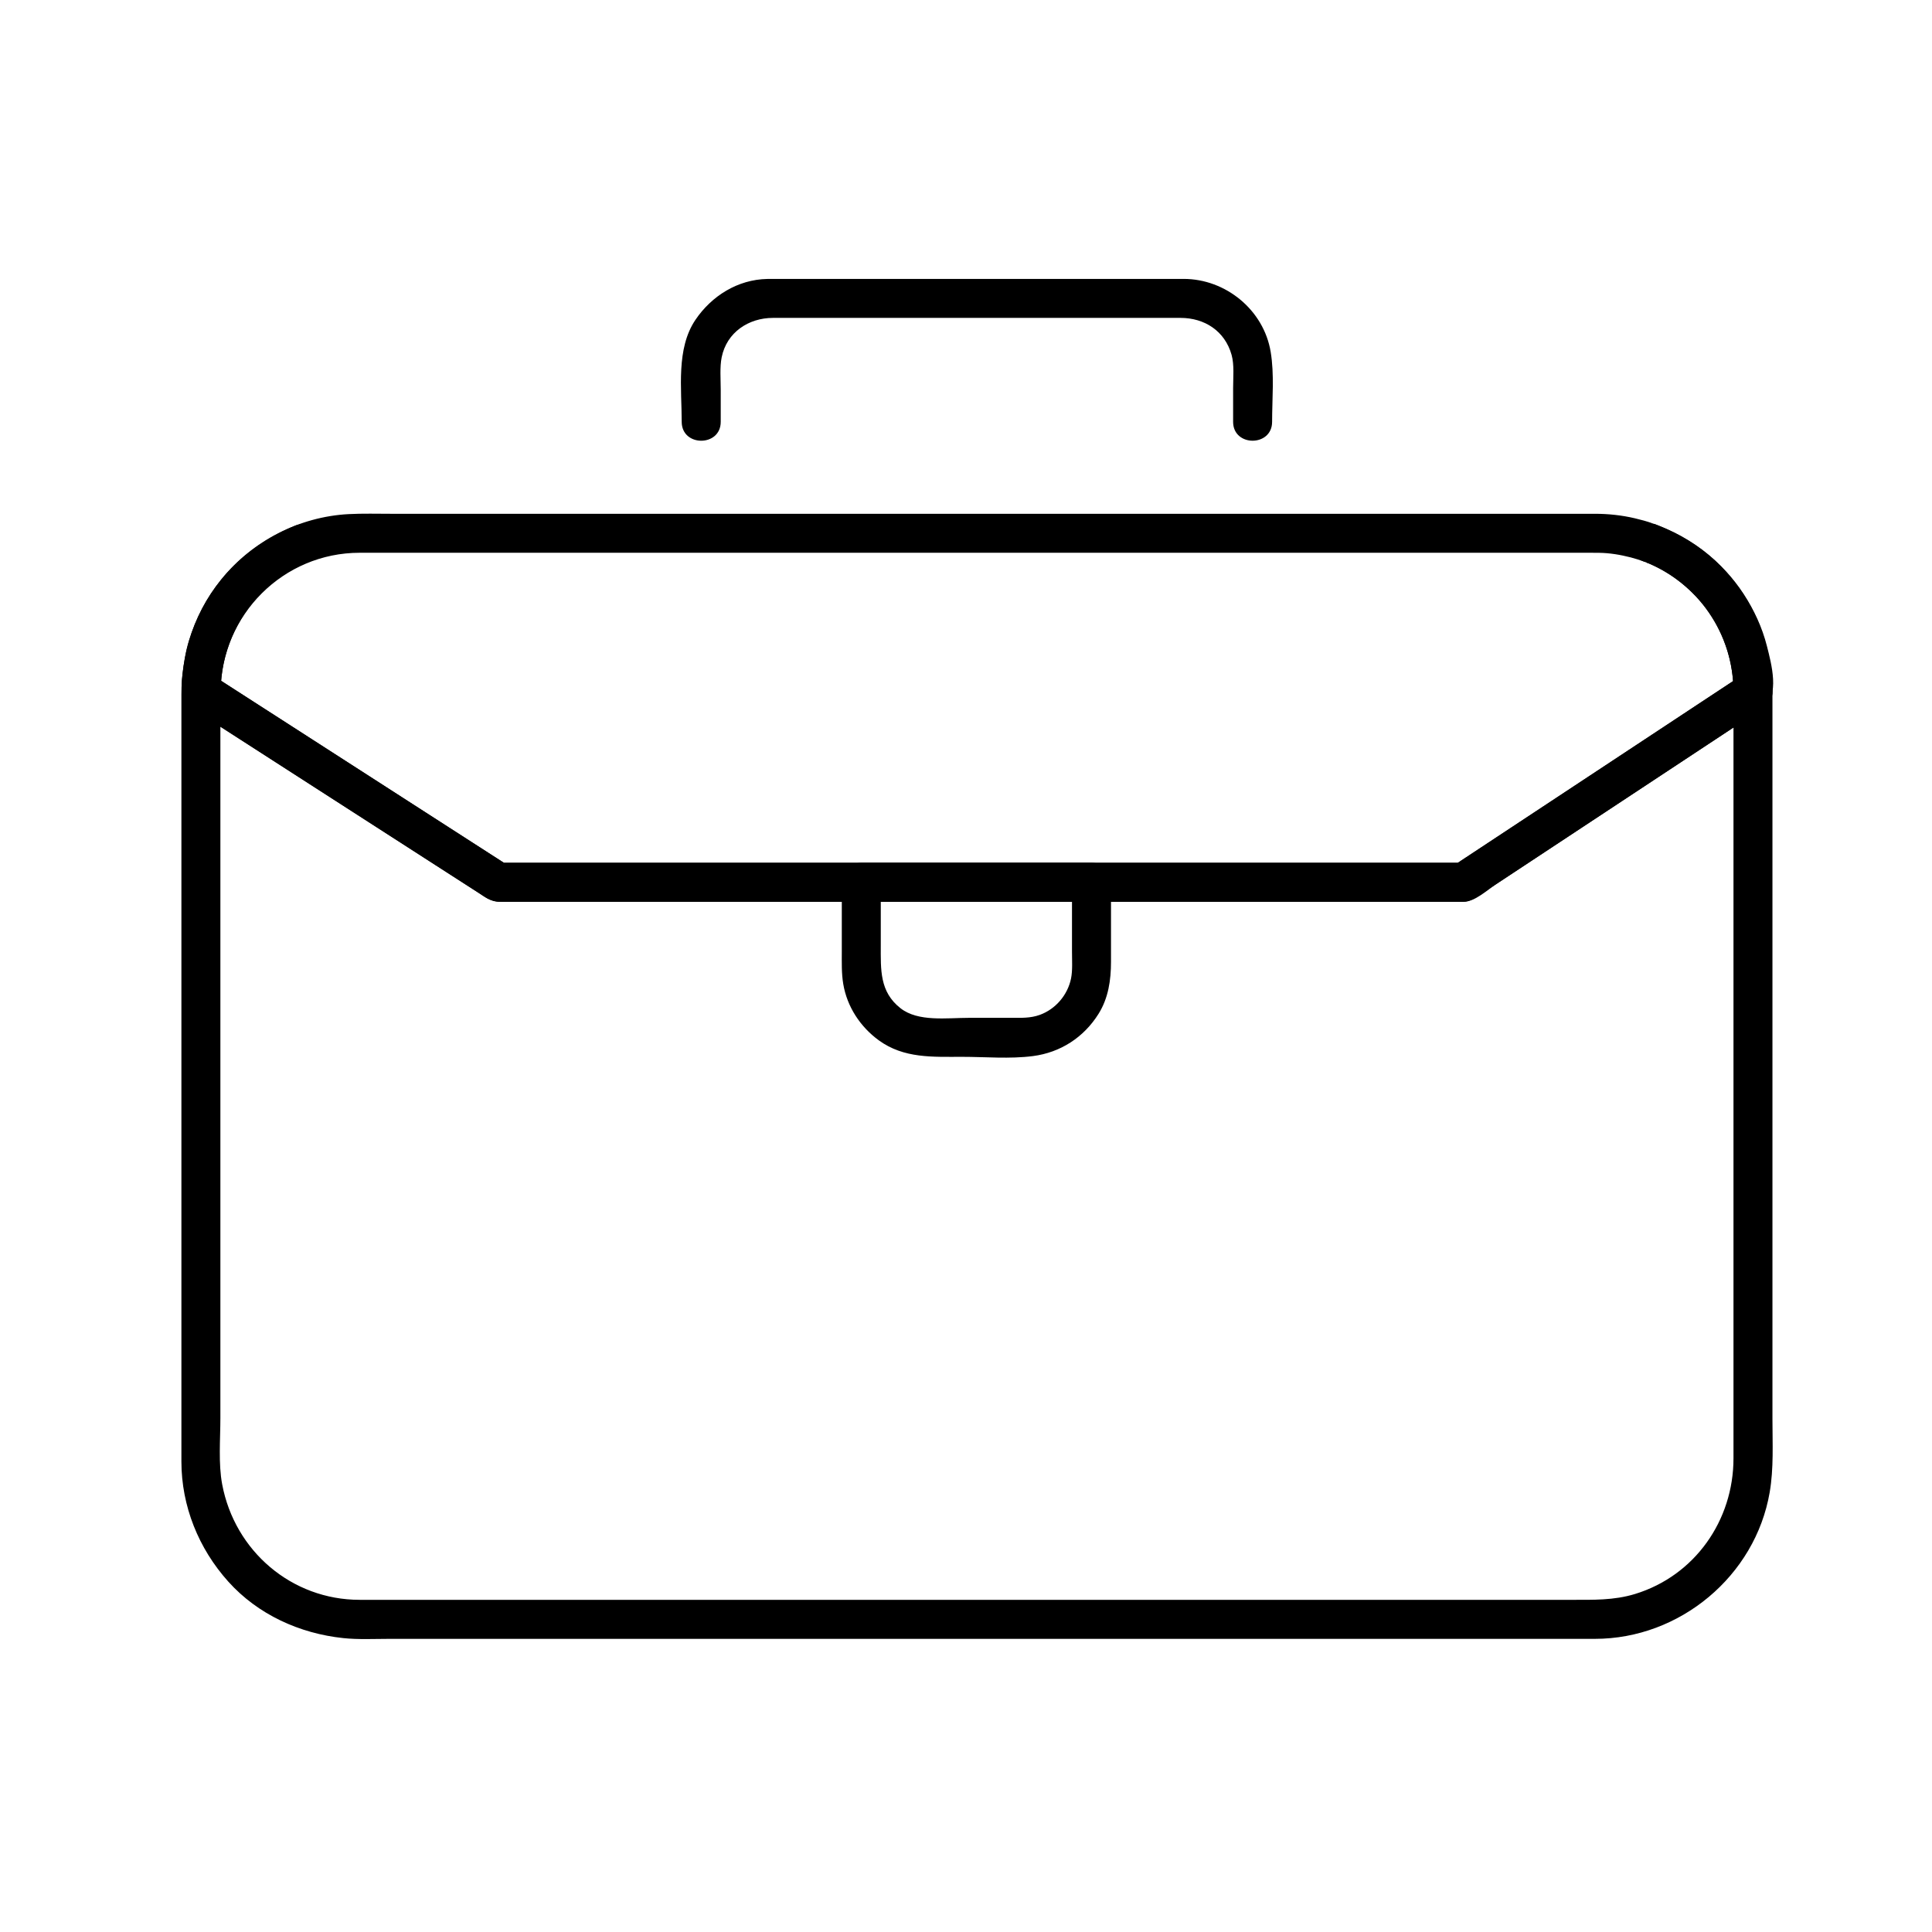
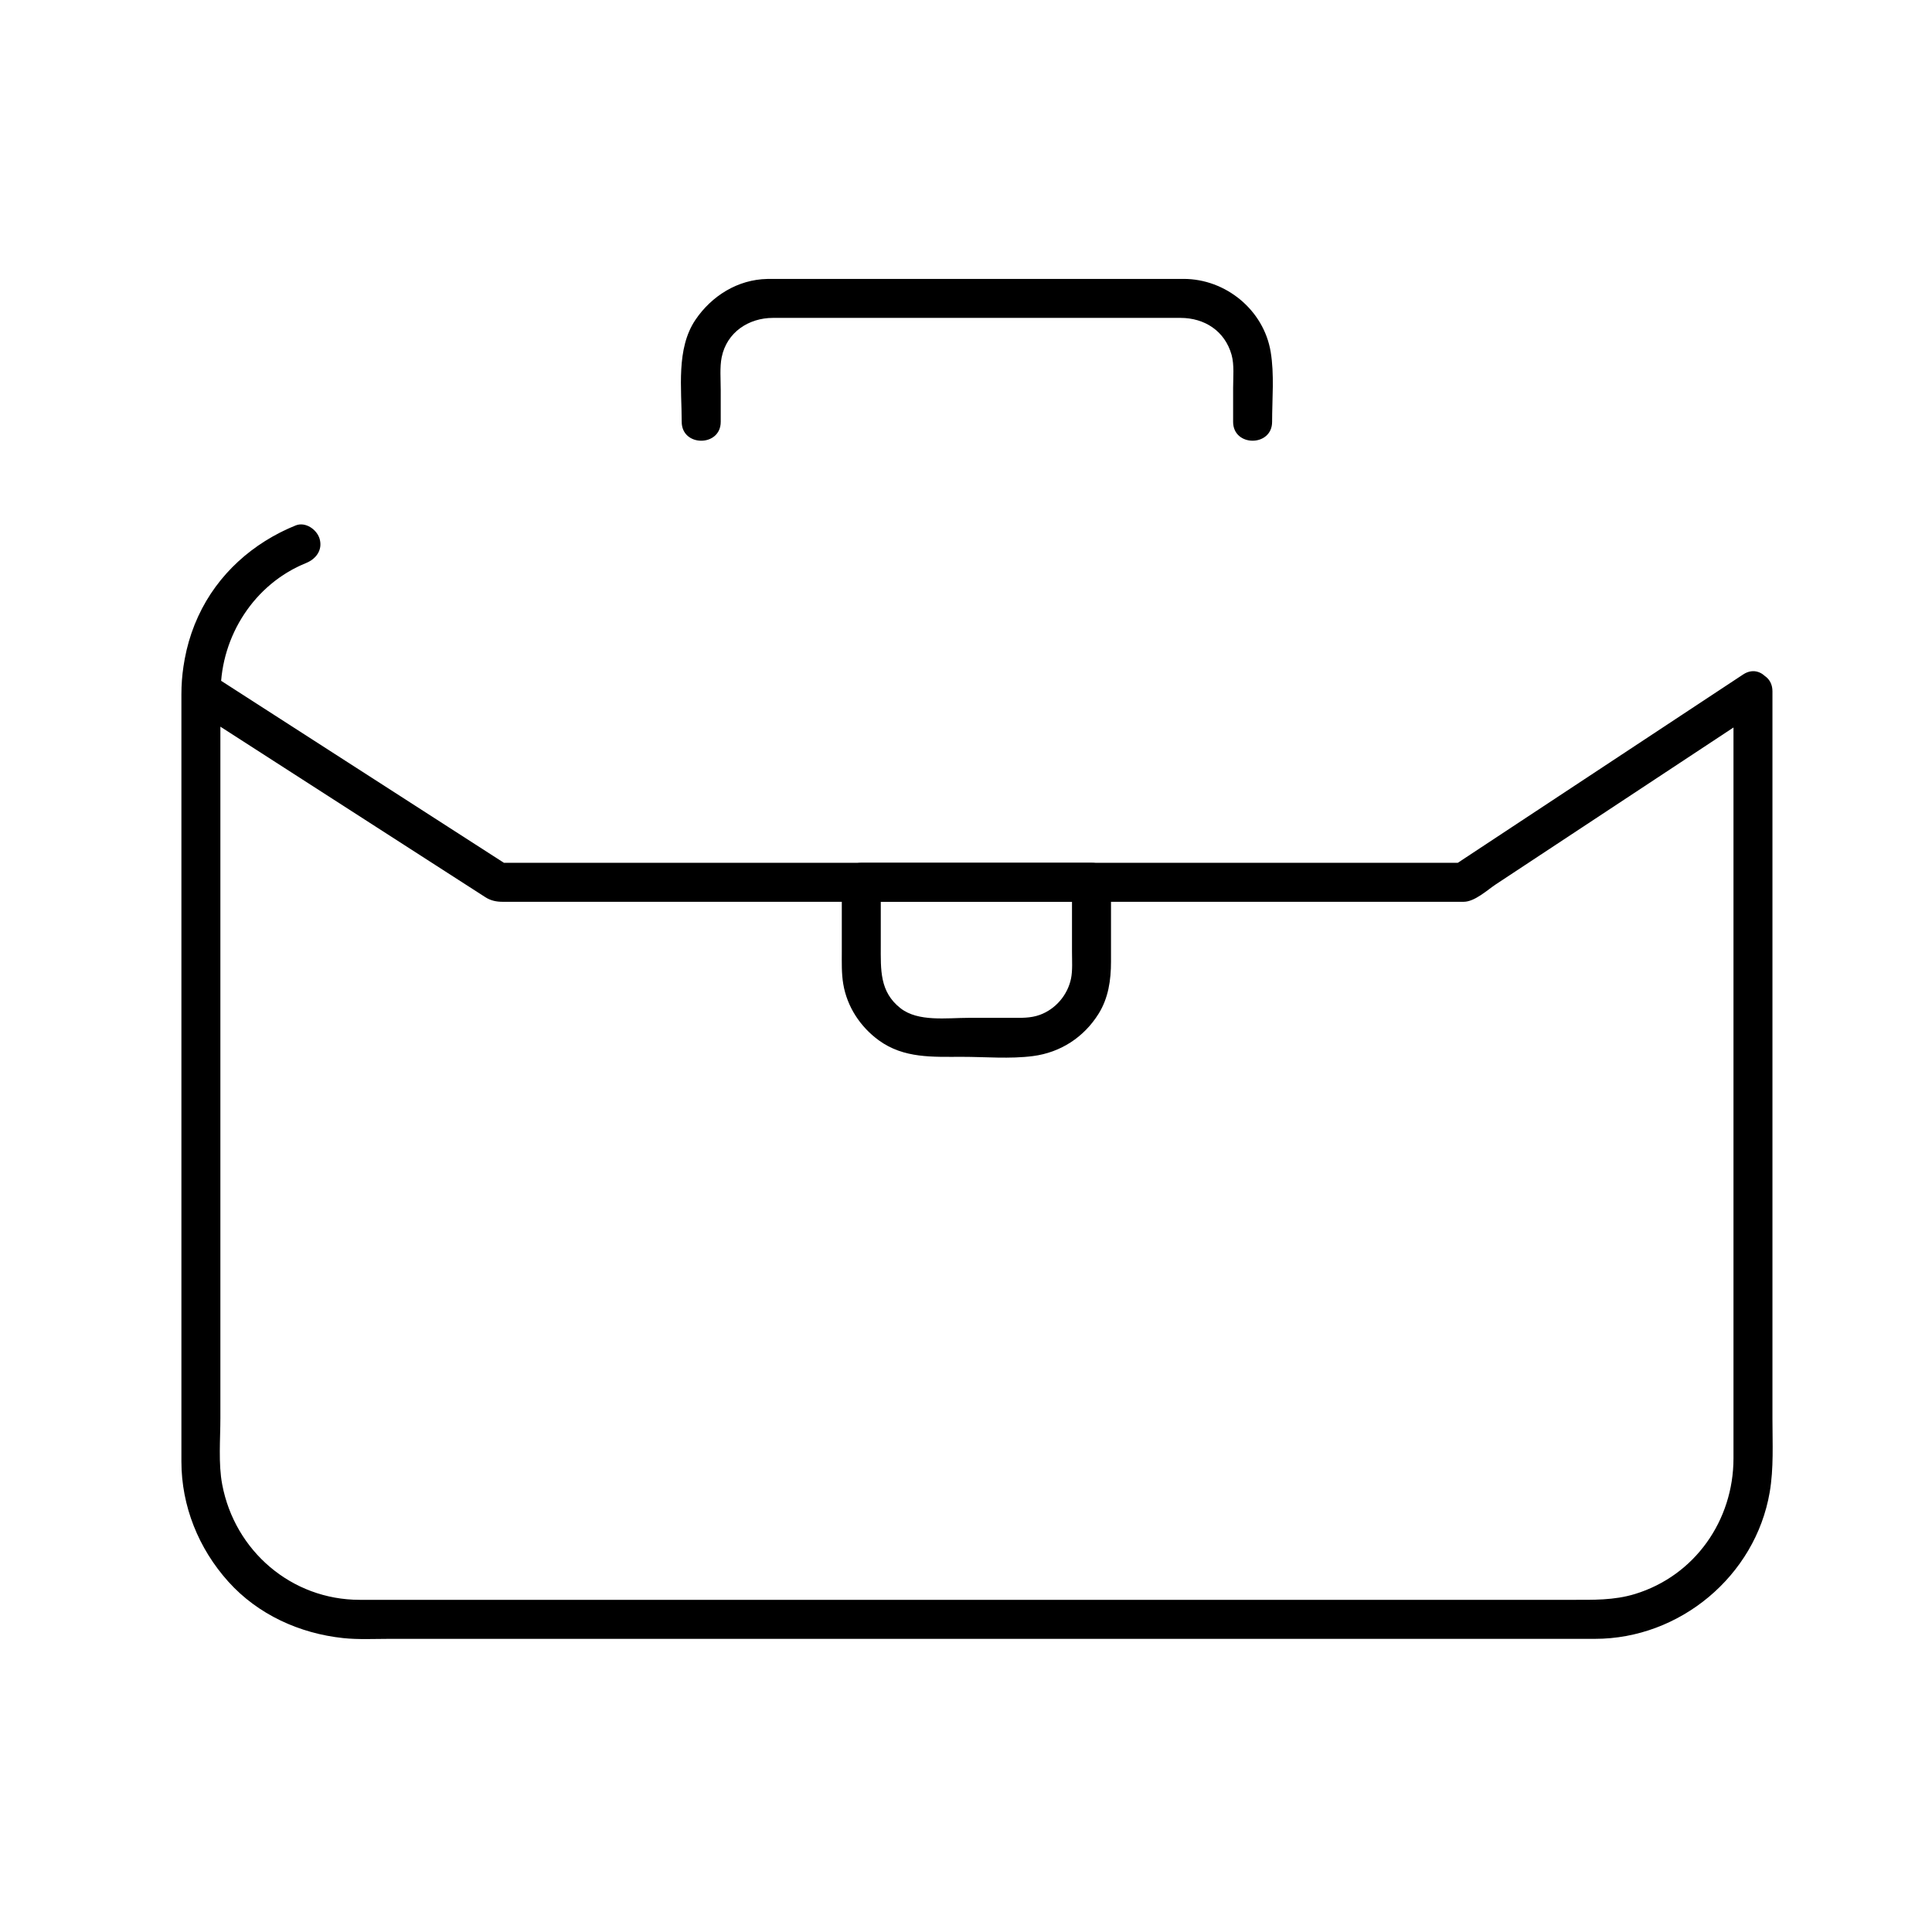
<svg xmlns="http://www.w3.org/2000/svg" fill="#000000" width="800px" height="800px" version="1.1" viewBox="144 144 512 512">
  <g>
    <path d="m603.39 327.2v49.598 94.773 58.918c0 16.43-10.234 31.07-26.078 35.93-5.606 1.719-11.195 1.551-17.004 1.551h-57.574-91.727-94.328-65.383-11.977c-18.043 0-33.117-12.941-36.438-30.598-1.039-5.523-0.477-11.93-0.477-17.625v-33.832-94.461-62.648c0-4.43 0.457-8.699 1.773-12.969 3.113-10.074 11.16-18.684 20.93-22.629-0.914-3.32-1.832-6.641-2.746-9.965-11.32 4.582-20.676 12.902-25.828 24.078-2.68 5.809-4.094 11.98-4.367 18.367-0.133 3.109 1.125 5.023 3.531 6.57 9.516 6.125 19.031 12.25 28.547 18.371 12.746 8.203 25.492 16.406 38.238 24.609 3.379 2.176 6.758 4.348 10.137 6.523 1.426 0.918 2.93 1.223 4.586 1.223h52.727 93.844 83.406 21.676 3.012c2.953 0 6.262-3.117 8.555-4.633 22.605-14.922 45.211-29.84 67.816-44.762 0.977-0.645 1.949-1.285 2.926-1.93 5.531-3.652 0.363-12.605-5.215-8.922-20.414 13.477-40.832 26.949-61.246 40.426-5.148 3.398-10.297 6.797-15.441 10.191 0.871-0.234 1.738-0.469 2.609-0.707h-41.738-90.848-88.398-34.855c0.871 0.234 1.738 0.469 2.606 0.707-20.551-13.223-41.098-26.449-61.648-39.676-5.691-3.664-11.383-7.324-17.074-10.988 0.852 1.488 1.707 2.973 2.559 4.461 0.121-14.625 8.922-28.395 22.633-33.945 2.609-1.055 4.422-3.402 3.609-6.356-0.684-2.481-3.738-4.664-6.356-3.609-18.453 7.453-30.289 24.773-30.289 44.727v19.918 86.996 82.336 14.09c0 11.828 4.562 23.082 12.434 31.84 7.844 8.73 18.906 13.742 30.453 14.961 4.035 0.426 8.219 0.199 12.266 0.199h24.113 80.422 97.066 82.16 35.703c22.465 0 42.492-16.645 46.297-38.844 1.094-6.379 0.73-13.016 0.73-19.465v-79.711-88.824-24.266c0.004-6.66-10.328-6.66-10.328 0z" />
    <path d="m335 255.8v-8.461c0-2.812-0.277-6.066 0.254-8.672 1.352-6.609 7.133-10.422 13.602-10.422h29.98 78c6.402 0 11.77 3.481 13.543 9.781 0.742 2.637 0.41 5.965 0.41 8.832v8.938c0 6.664 10.332 6.664 10.332 0 0-6.09 0.625-12.547-0.383-18.578-1.848-11.07-11.902-19.305-23.062-19.305h-25.508-81.656c-1.055 0-2.109-0.008-3.164 0.012-7.812 0.145-14.75 4.473-19.051 10.836-5.16 7.641-3.637 18.281-3.637 27.035 0.008 6.668 10.34 6.668 10.34 0.004z" />
    <path d="m428.09 377.82v18.344c0 2.348 0.184 5.008-0.254 7.152-0.906 4.414-4.133 8.137-8.281 9.637-2.508 0.906-4.949 0.785-7.644 0.785h-11.094c-5.93 0-13.484 1.121-18.168-2.543-5.578-4.367-5.234-10.219-5.234-16.719v-16.652l-5.164 5.164h61.008c6.664 0 6.664-10.332 0-10.332h-61.008c-2.816 0-5.164 2.352-5.164 5.164v18.344c0 2.883-0.094 5.742 0.383 8.598 1.008 6.031 4.512 11.359 9.426 14.938 6.644 4.836 14.301 4.371 22.035 4.371 6.172 0 12.676 0.598 18.816-0.199 7.293-0.945 13.477-4.961 17.379-11.195 2.606-4.164 3.301-8.957 3.301-13.766v-21.09c-0.004-6.66-10.336-6.66-10.336 0z" />
-     <path d="m603.39 327.16v0.043c0.852-1.488 1.707-2.973 2.559-4.461-20.414 13.477-40.832 26.949-61.246 40.426-5.148 3.398-10.297 6.797-15.441 10.191 0.871-0.234 1.738-0.469 2.609-0.707h-41.738-90.848-88.398-34.855c0.871 0.234 1.738 0.469 2.606 0.707-20.551-13.223-41.098-26.449-61.648-39.676-5.691-3.664-11.383-7.324-17.074-10.988 0.852 1.488 1.707 2.973 2.559 4.461 0.172-20.18 16.586-36.668 36.848-36.668h11.977 65.383 94.328 91.727 57.574c2.449 0 4.894-0.016 7.344 0.012 2.91 0.031 5.731 0.508 8.543 1.227 1.195 0.309 2.371 0.699 3.535 1.117 0.457 0.062 0.914 0.121 1.375 0.184-0.934-0.031-0.961 0.074-0.082 0.312 0.41 0.164 0.879 0.406 1.277 0.594 4.156 1.969 7.797 4.668 10.992 7.957 6.555 6.738 10.02 15.934 10.098 25.27 0.059 6.66 10.391 6.664 10.332 0-0.105-12.406-4.945-24.164-13.594-33.059-4.09-4.203-9.117-7.606-14.488-9.938-0.832-0.359-1.668-0.703-2.512-1.039-0.215-0.082-0.43-0.16-0.648-0.242-1.668-0.168-1.832-0.227-0.488-0.172-1.566-0.562-3.176-0.992-4.797-1.371-3.402-0.797-6.988-1.18-10.484-1.18h-9.547-62.176-93.328-92.934-60.992c-3.777 0-7.578-0.113-11.355 0.086-13.039 0.688-25.516 7.106-33.699 17.262-3.906 4.848-6.785 10.312-8.617 16.266-0.902 2.938-1.363 5.977-1.707 9.023-0.359 3.207-0.75 6.84 2.359 8.84 20.883 13.441 41.77 26.883 62.652 40.32 4.379 2.82 8.758 5.637 13.141 8.457 1.824 1.176 3.496 2.574 5.789 2.574h14.73 76.277 95.738 63.645 4.856c2.305 0 3.871-1.332 5.684-2.523 10.703-7.066 21.406-14.129 32.113-21.195 9.766-6.445 19.531-12.891 29.297-19.336 3.144-2.074 6.285-4.148 9.426-6.223 2.449-1.617 5.656-3.148 5.656-6.551 0.004-6.664-10.328-6.664-10.328 0z" />
-     <path d="m613.72 327.2c0-19.934-12.766-37.375-31.242-44.32-0.914 3.32-1.832 6.641-2.746 9.965 14.223 5.336 23.59 19.234 23.719 34.312 0.852-1.488 1.707-2.973 2.559-4.461-0.02 0.016-0.043 0.031-0.062 0.043-2.301 1.609-3.363 4.488-1.852 7.066 1.336 2.281 4.758 3.469 7.066 1.852 4.633-3.238 2.258-11.816 1.082-16.469-1.227-4.856-3.398-9.555-6.133-13.738-5.656-8.652-14.004-14.965-23.629-18.574-2.641-0.988-5.66 1.078-6.356 3.609-0.797 2.902 0.977 5.363 3.609 6.356 14.148 5.32 23.656 19.301 23.656 34.359-0.004 6.664 10.328 6.664 10.328 0z" />
  </g>
</svg>